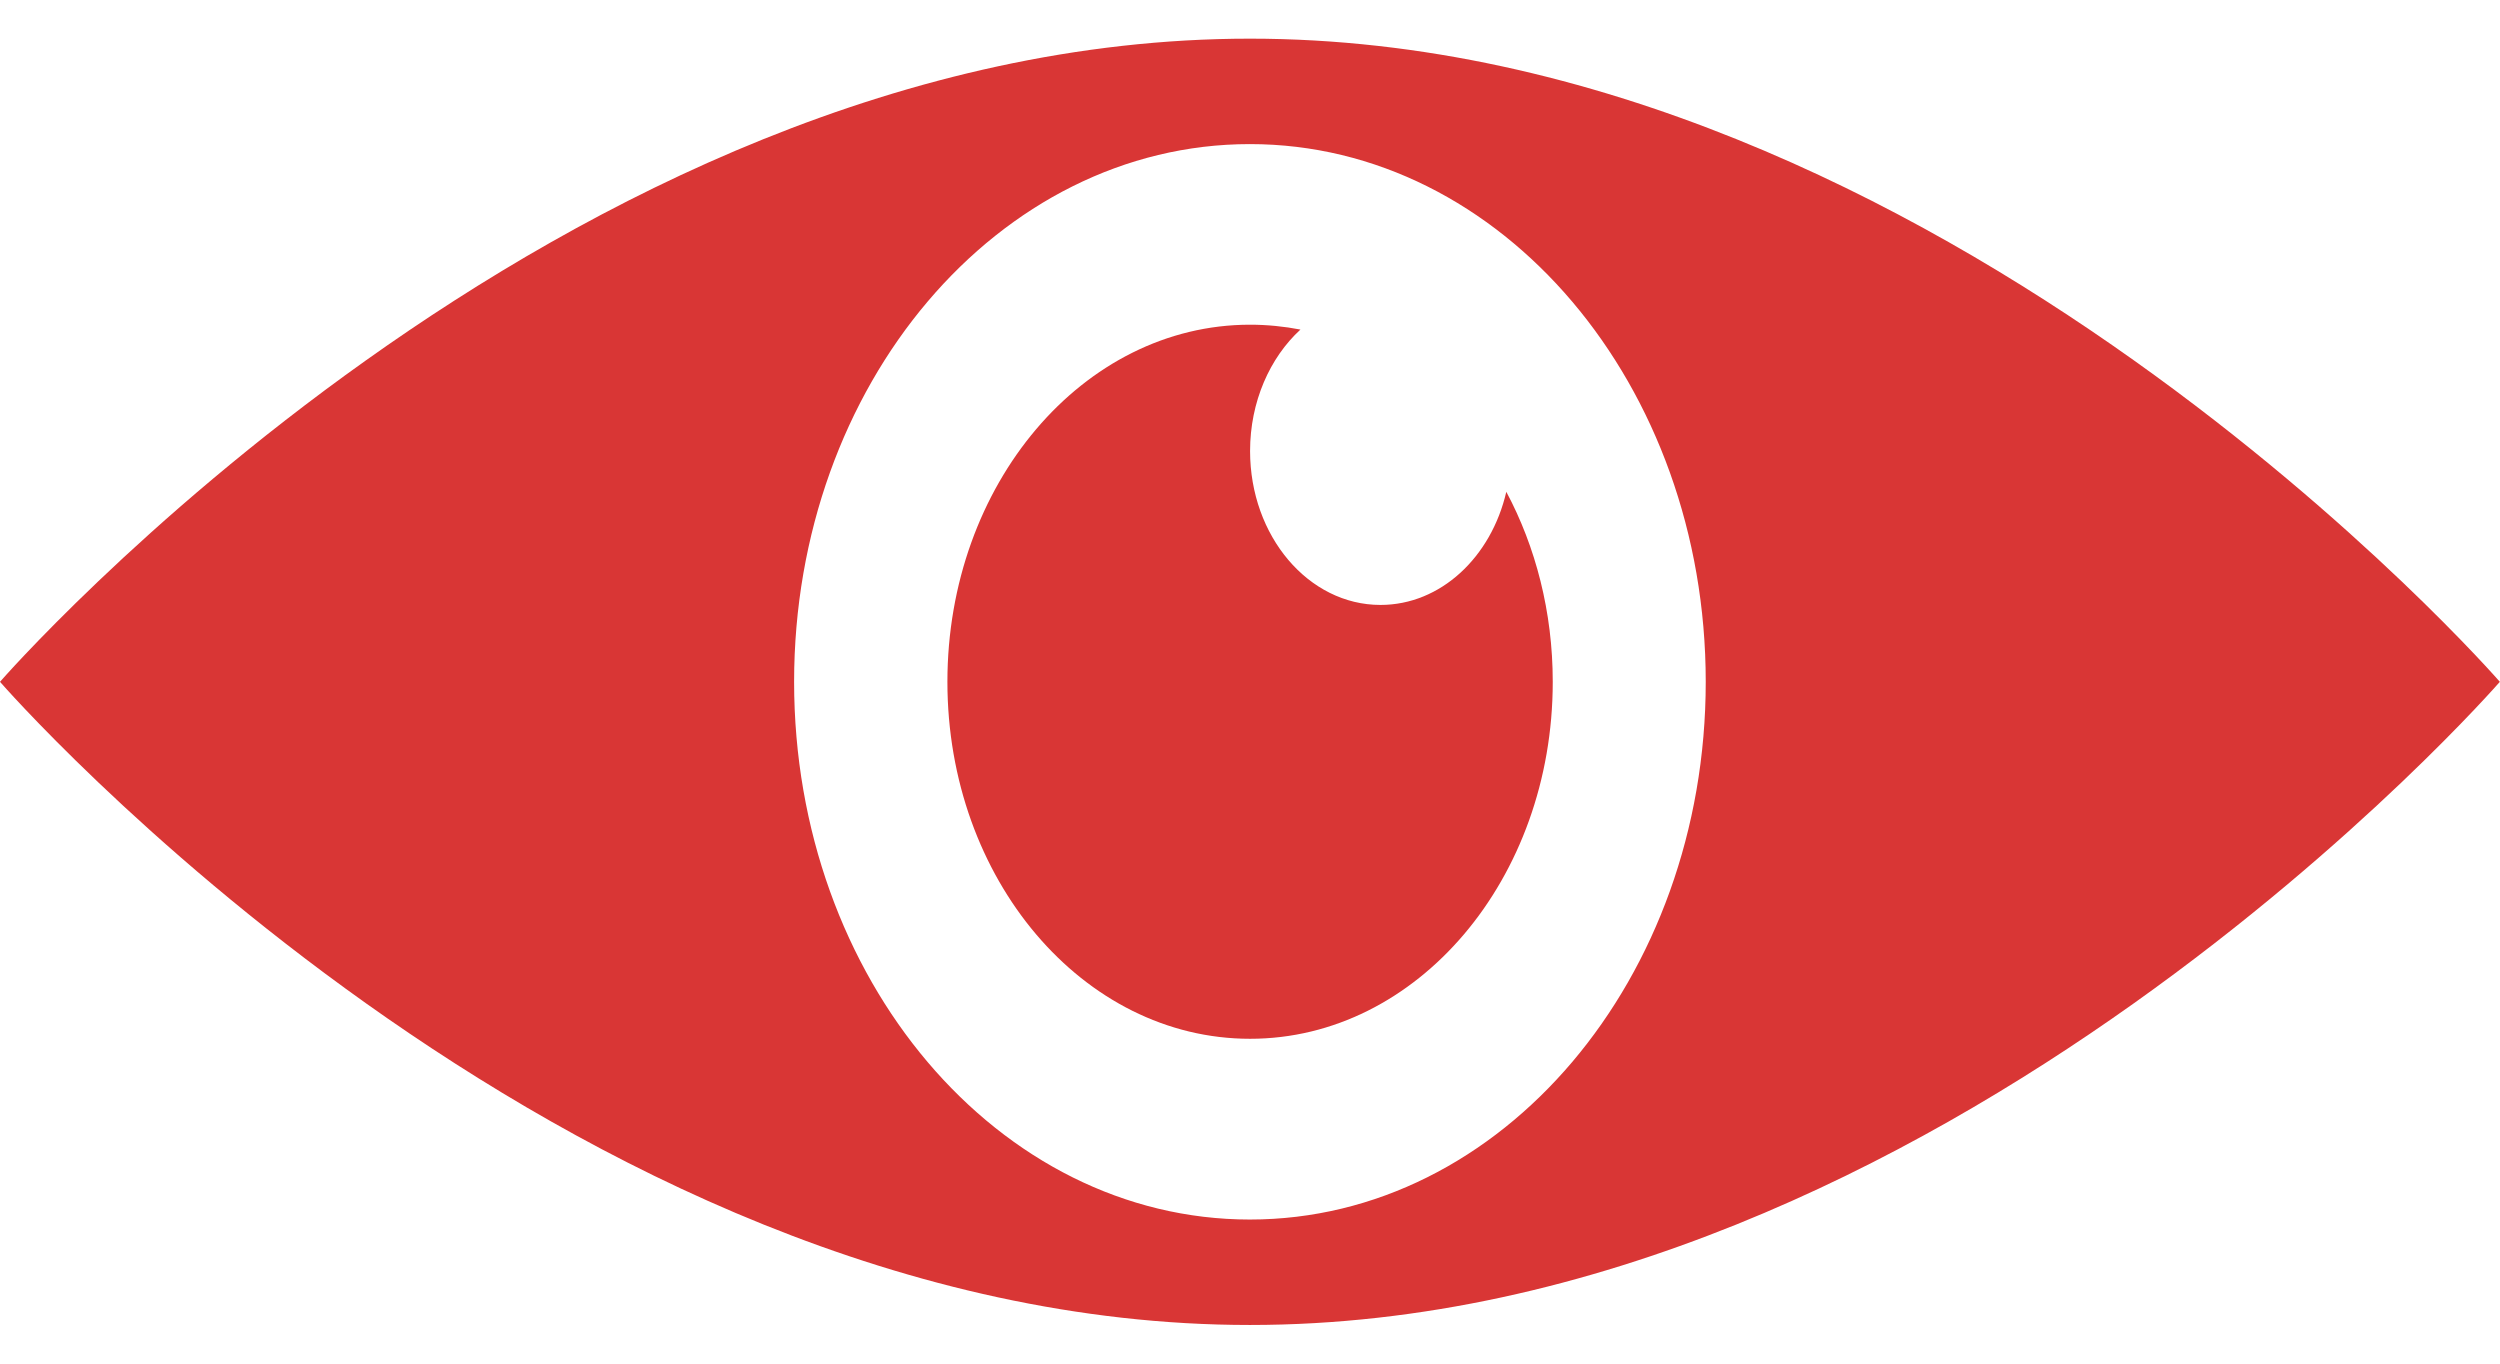
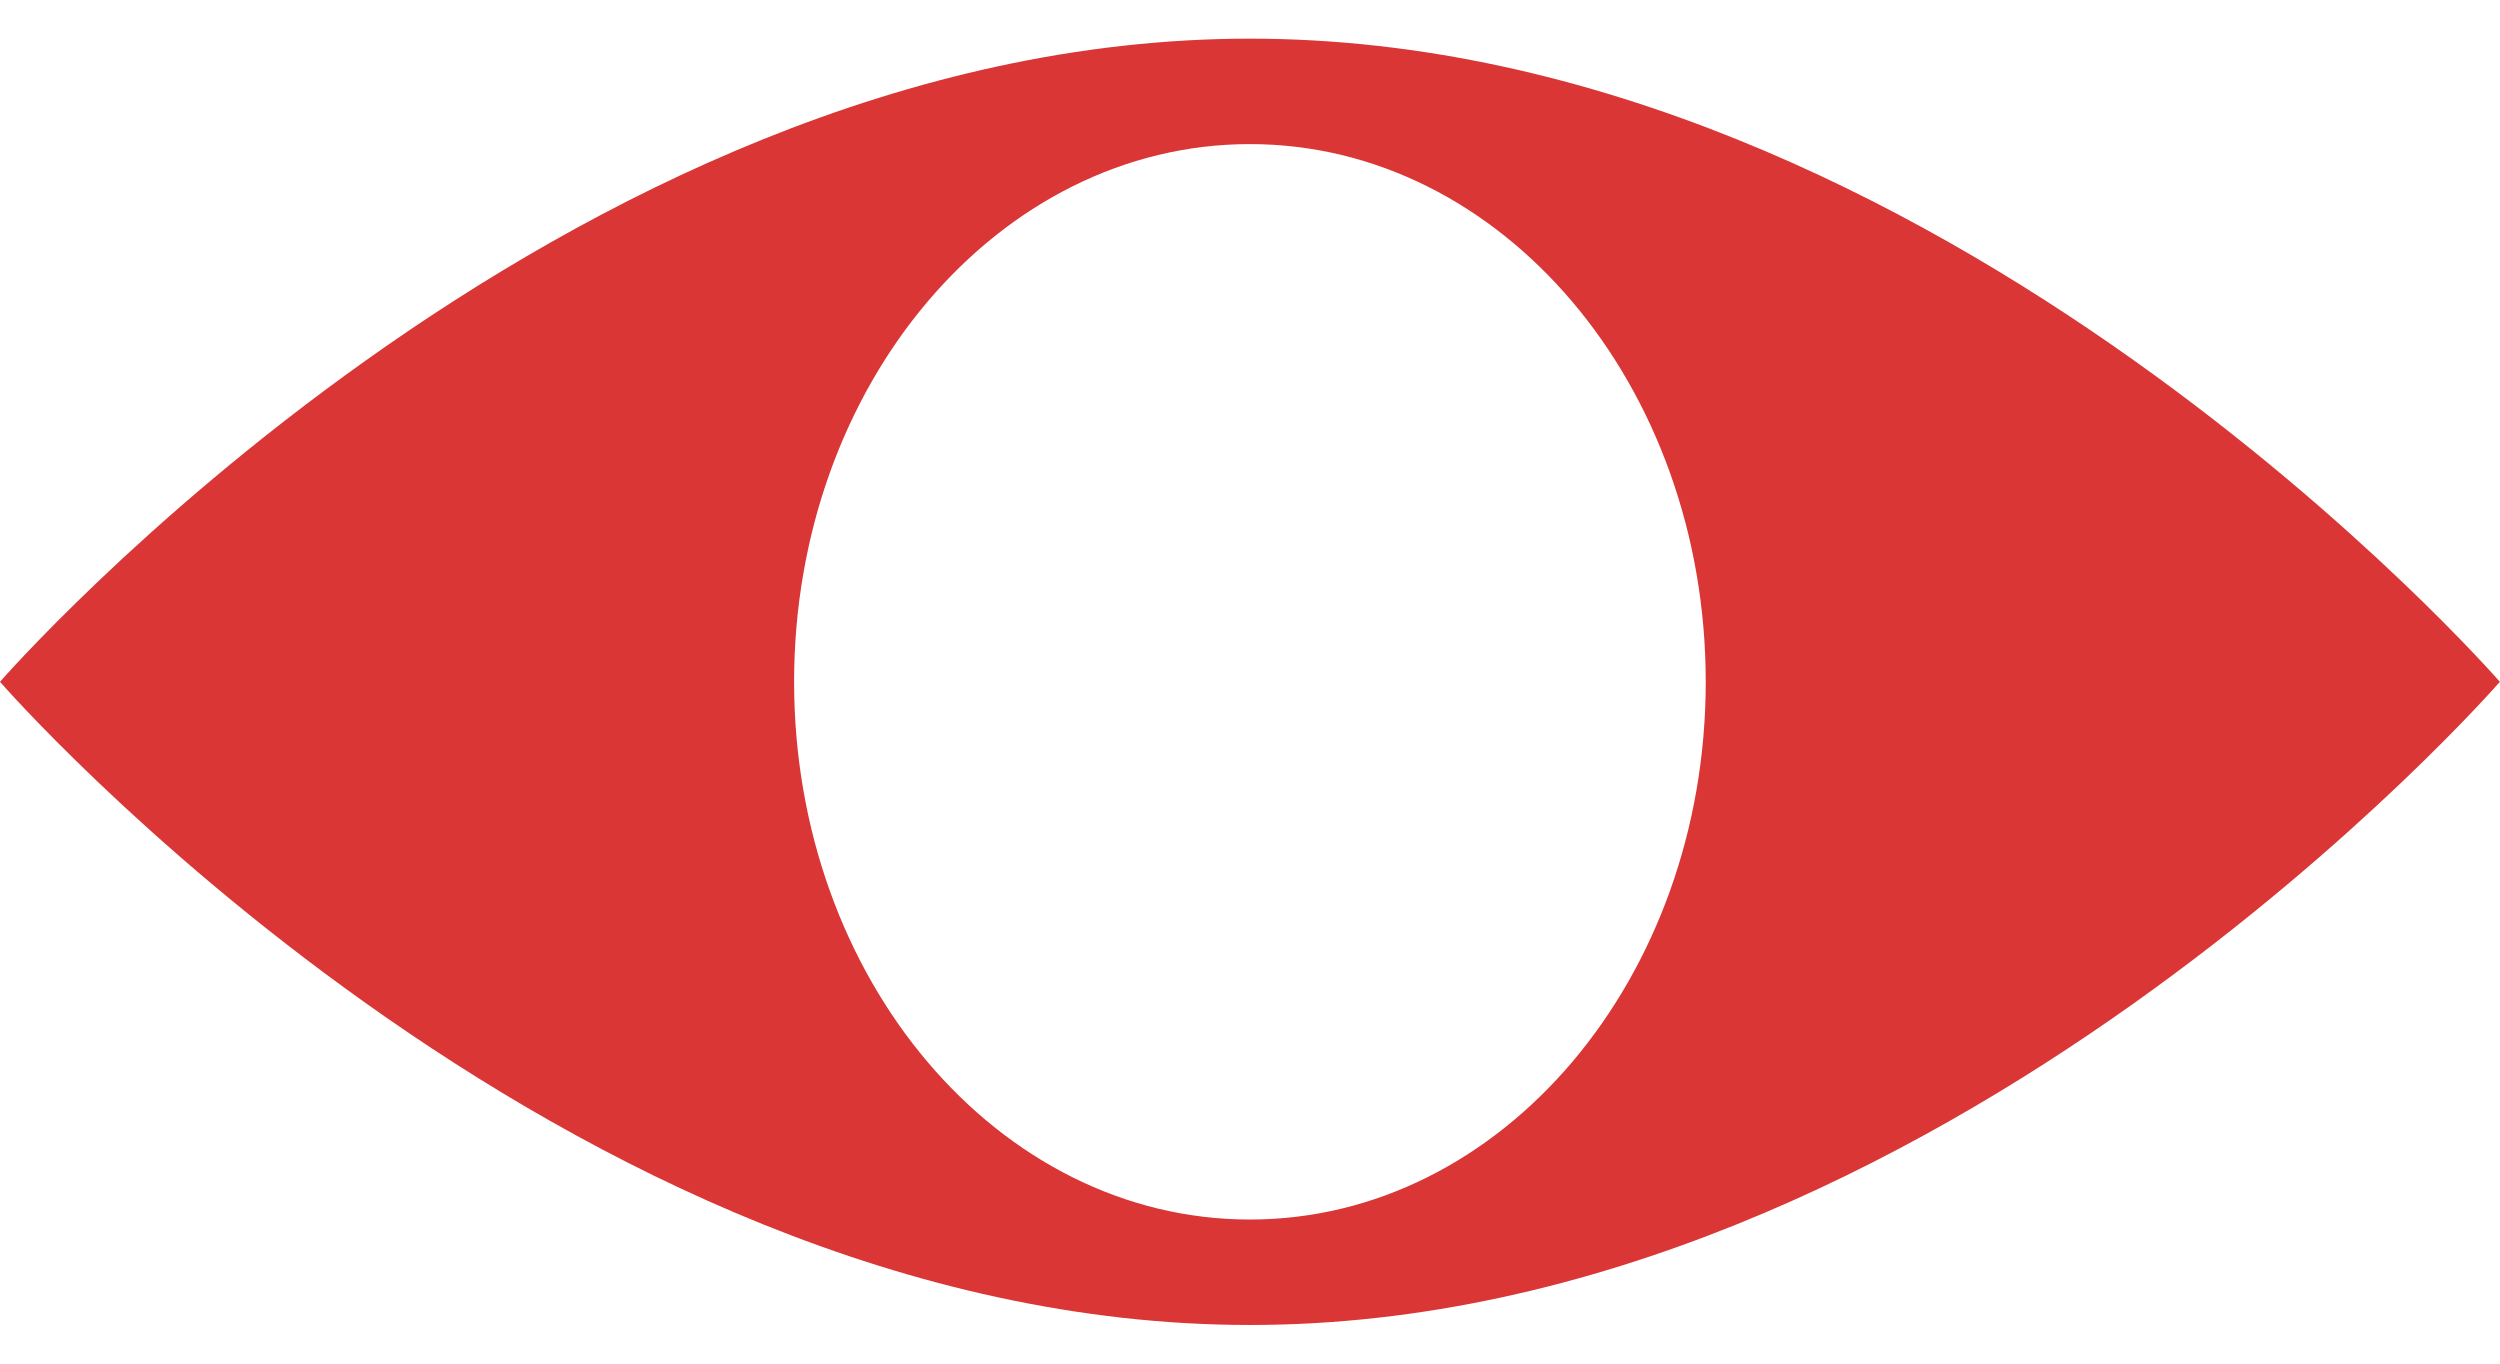
<svg xmlns="http://www.w3.org/2000/svg" id="Layer_2" width="22" height="12" data-name="Layer 2" viewBox="0 0 159.33 81.98">
  <defs>
    <style> .cls-1 { fill: #d93635; } </style>
  </defs>
  <g id="Layer_1-2" data-name="Layer 1">
    <g>
      <path class="cls-1" d="M79.66,0C35.67,0,0,40.99,0,40.99c0,0,35.67,40.99,79.66,40.99s79.66-40.99,79.66-40.99c0,0-35.67-40.99-79.66-40.99ZM79.66,75.26c-16.04,0-29.05-15.34-29.05-34.27S63.62,6.72,79.66,6.72s29.05,15.35,29.05,34.27-13.01,34.27-29.05,34.27Z" />
-       <path class="cls-1" d="M87.98,36.09c-4.59,0-8.31-4.39-8.31-9.81,0-3.14,1.26-5.95,3.21-7.74-1.04-.2-2.12-.31-3.21-.31-10.65,0-19.29,10.19-19.29,22.76s8.64,22.75,19.29,22.75,19.29-10.19,19.29-22.75c0-4.45-1.09-8.61-2.96-12.11-.96,4.16-4.18,7.21-8.02,7.21Z" />
    </g>
  </g>
</svg>